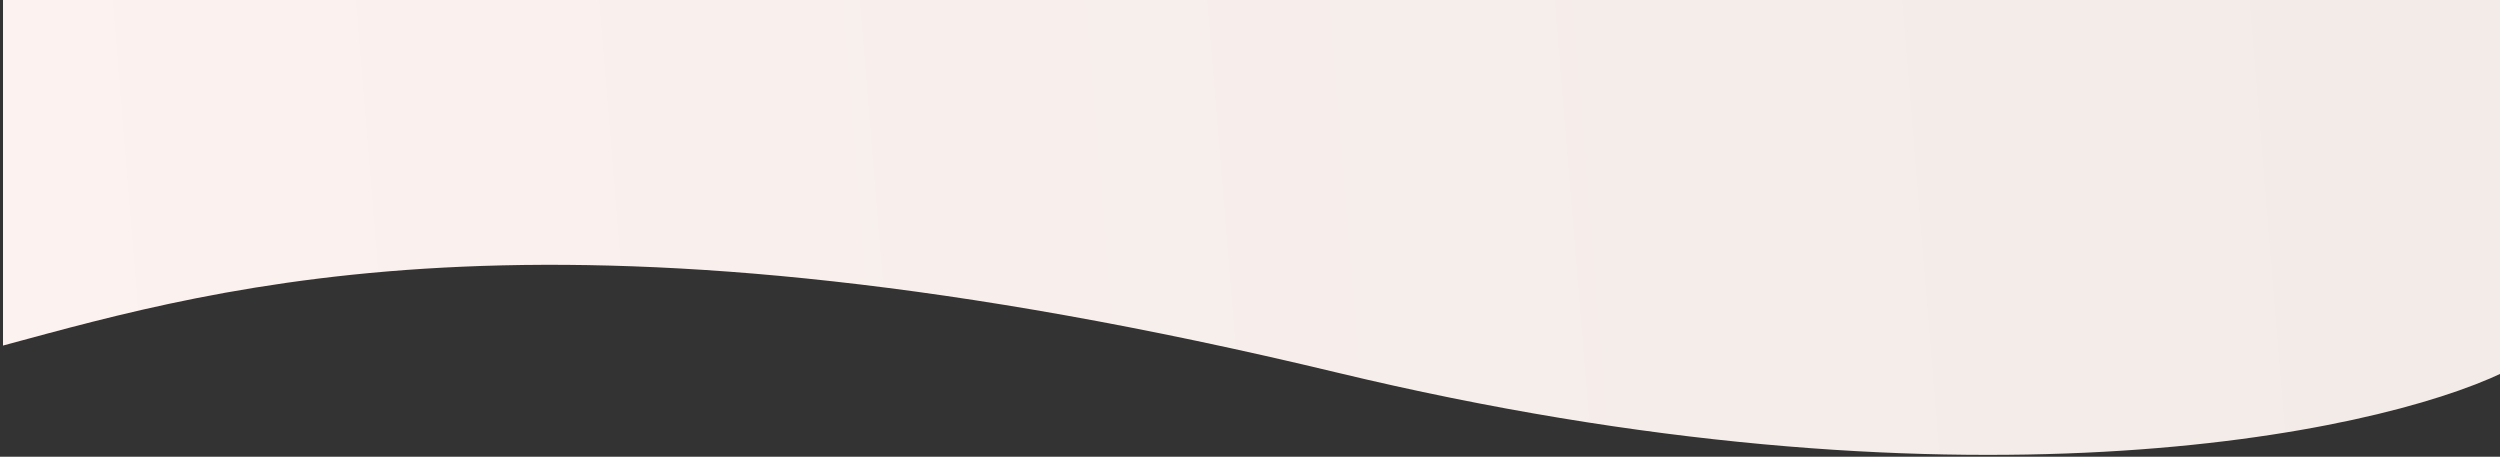
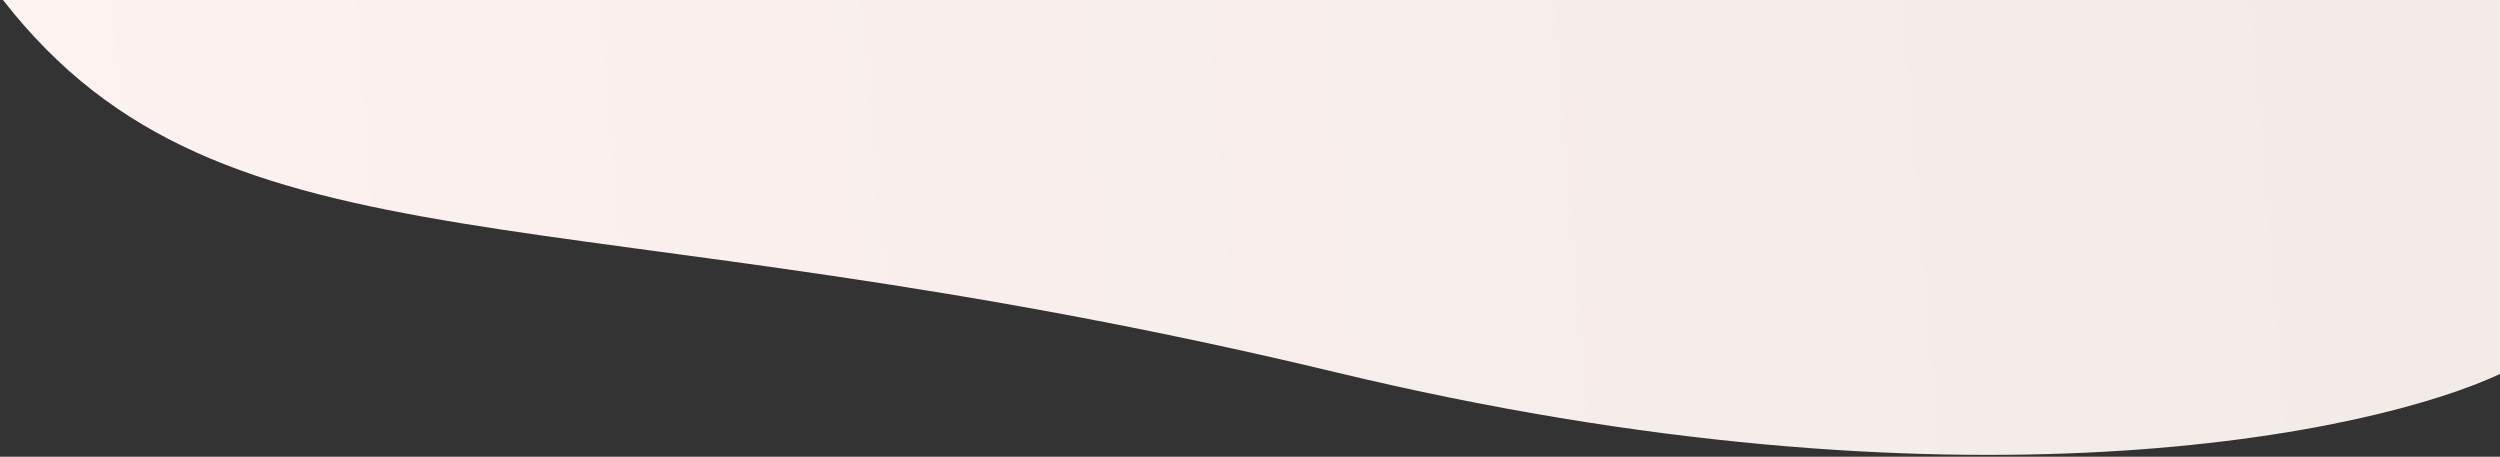
<svg xmlns="http://www.w3.org/2000/svg" width="416" height="76" viewBox="0 0 416 76" fill="none">
  <rect x="0" y="0" width="416" height="76" fill="#333333" stroke="none" />
-   <path d="M416.5 62V0H0.5V57.5C37.5 47.5 93.5 31 222.5 62C325.7 86.8 394.833 72.333 416.5 62Z" fill="url(#paint0_linear_262_270)" />
+   <path d="M416.5 62V0H0.5C37.5 47.5 93.5 31 222.5 62C325.7 86.8 394.833 72.333 416.5 62Z" fill="url(#paint0_linear_262_270)" />
  <defs>
    <linearGradient id="paint0_linear_262_270" x1="3" y1="54.5" x2="405" y2="21.5" gradientUnits="userSpaceOnUse">
      <stop stop-color="#FCF2EF" />
      <stop offset="1" stop-color="#F2EBE8" />
    </linearGradient>
  </defs>
</svg>